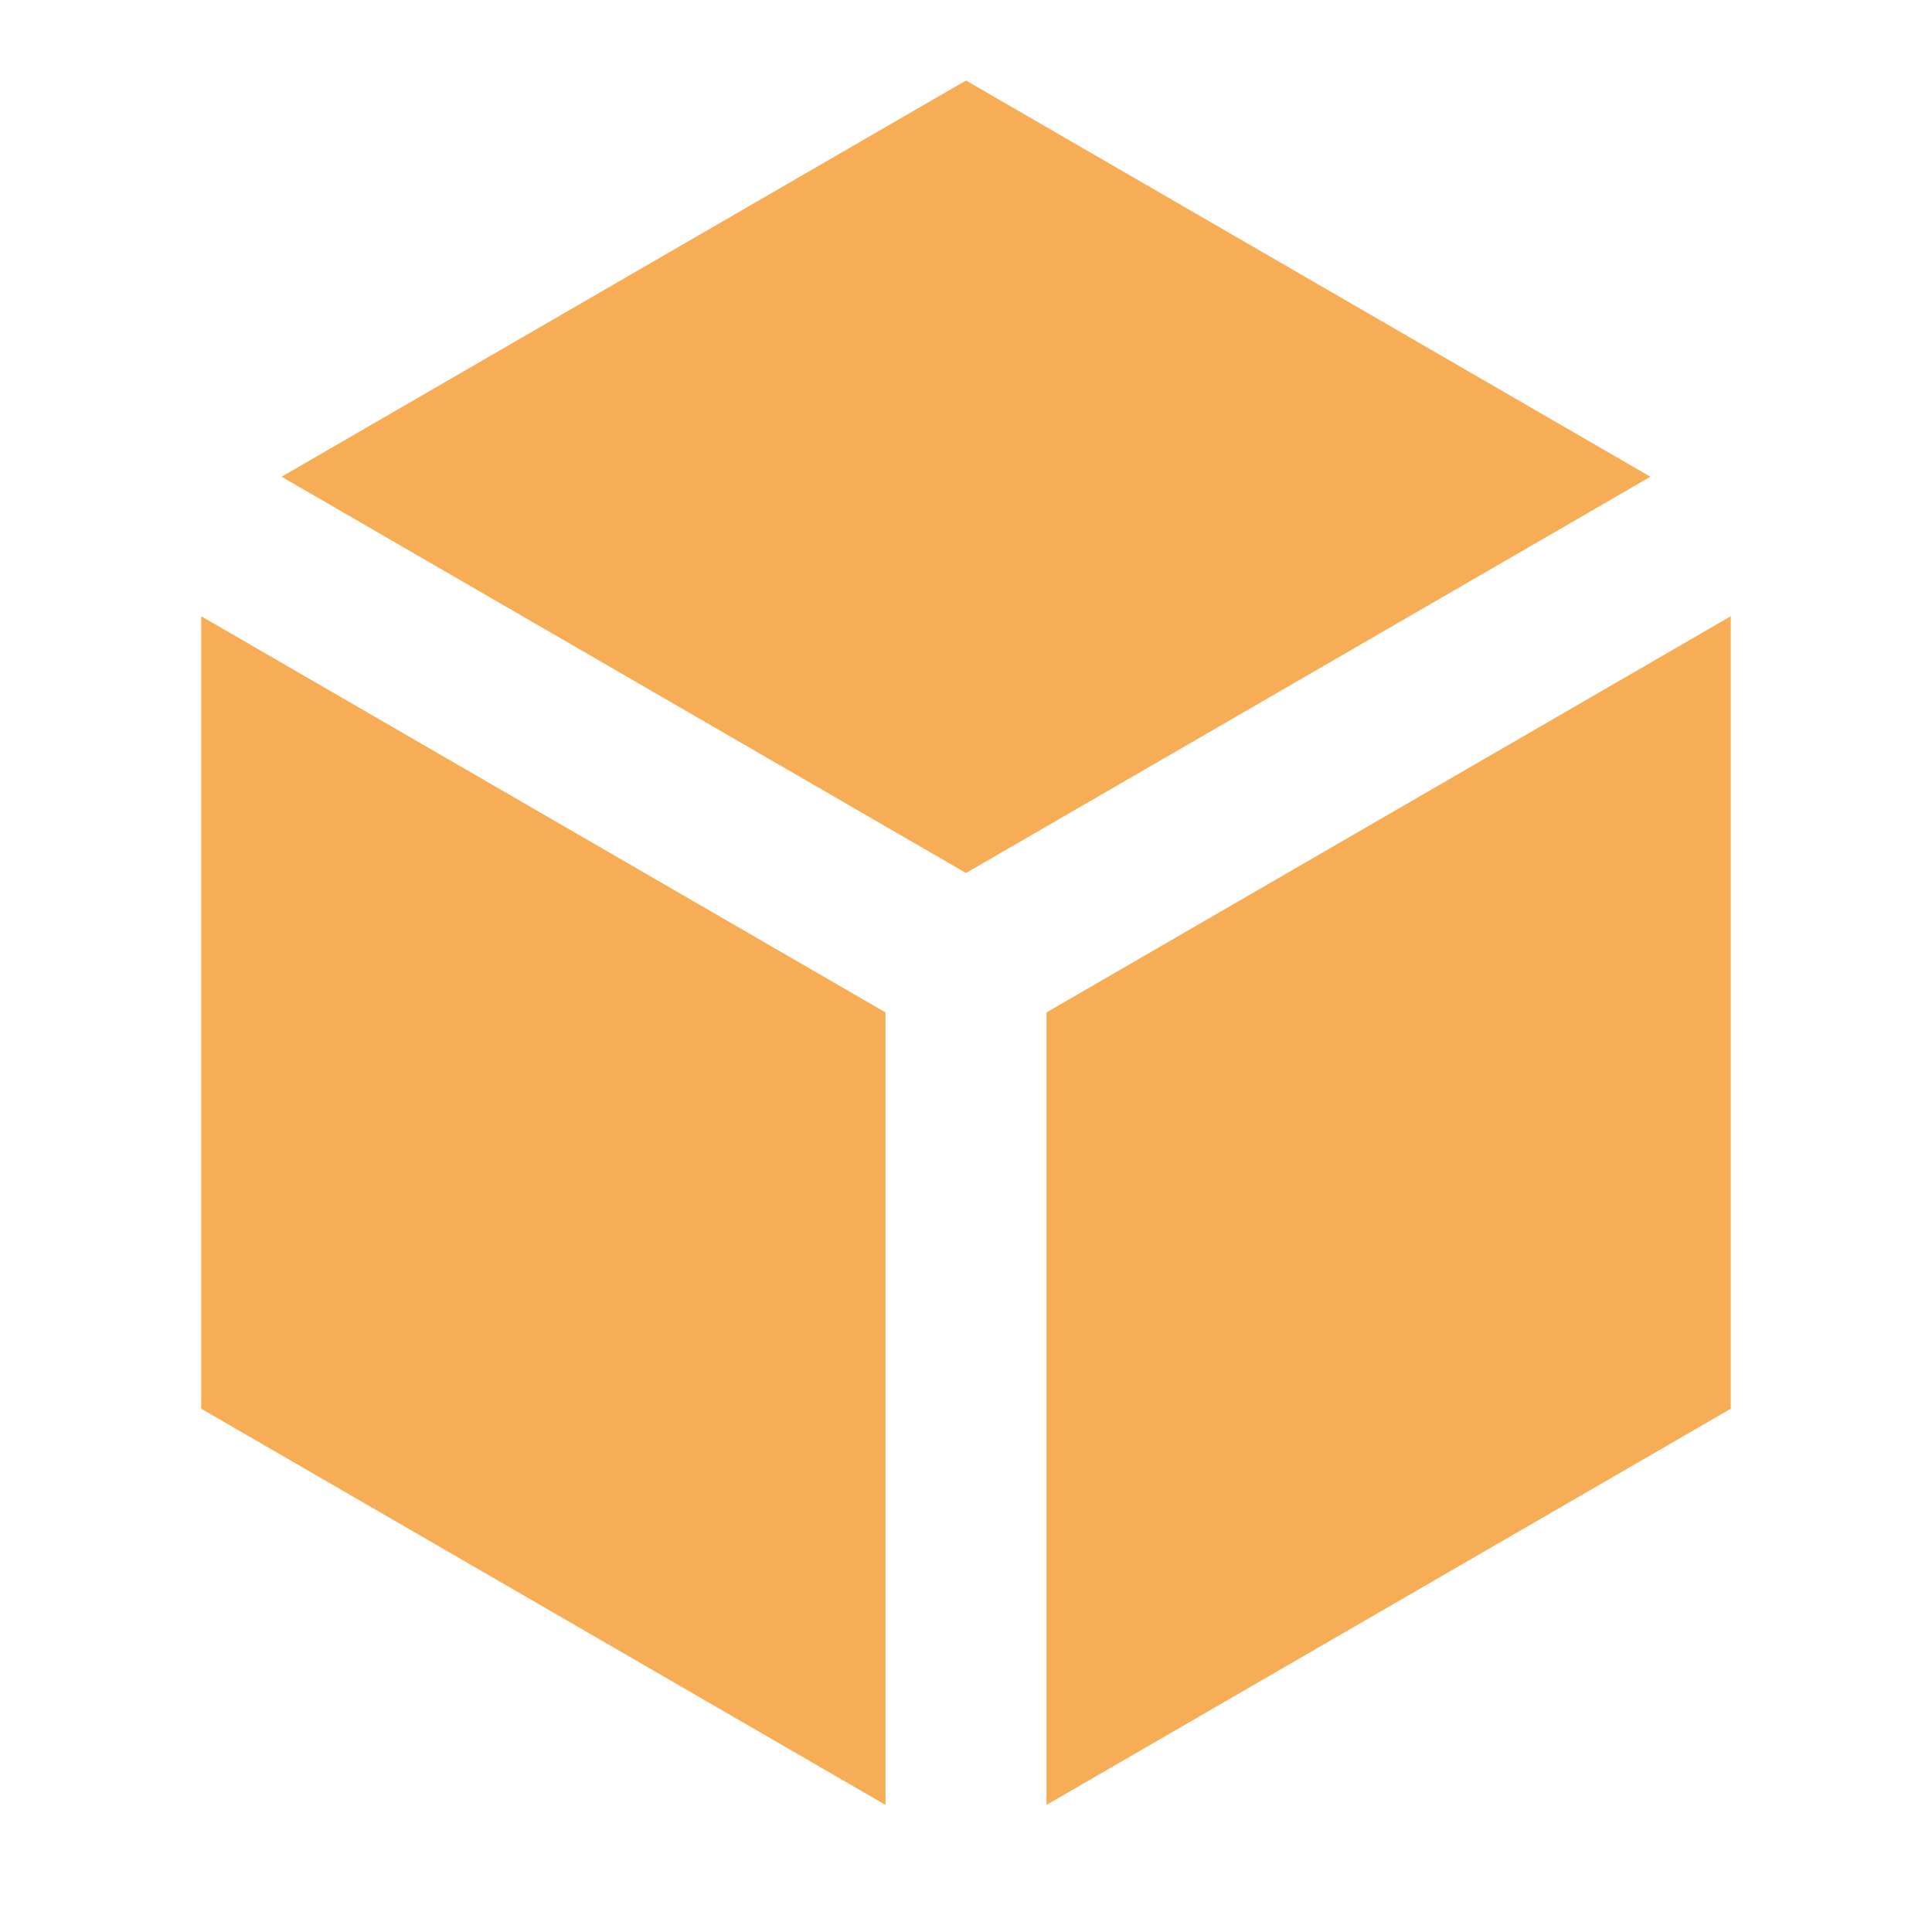
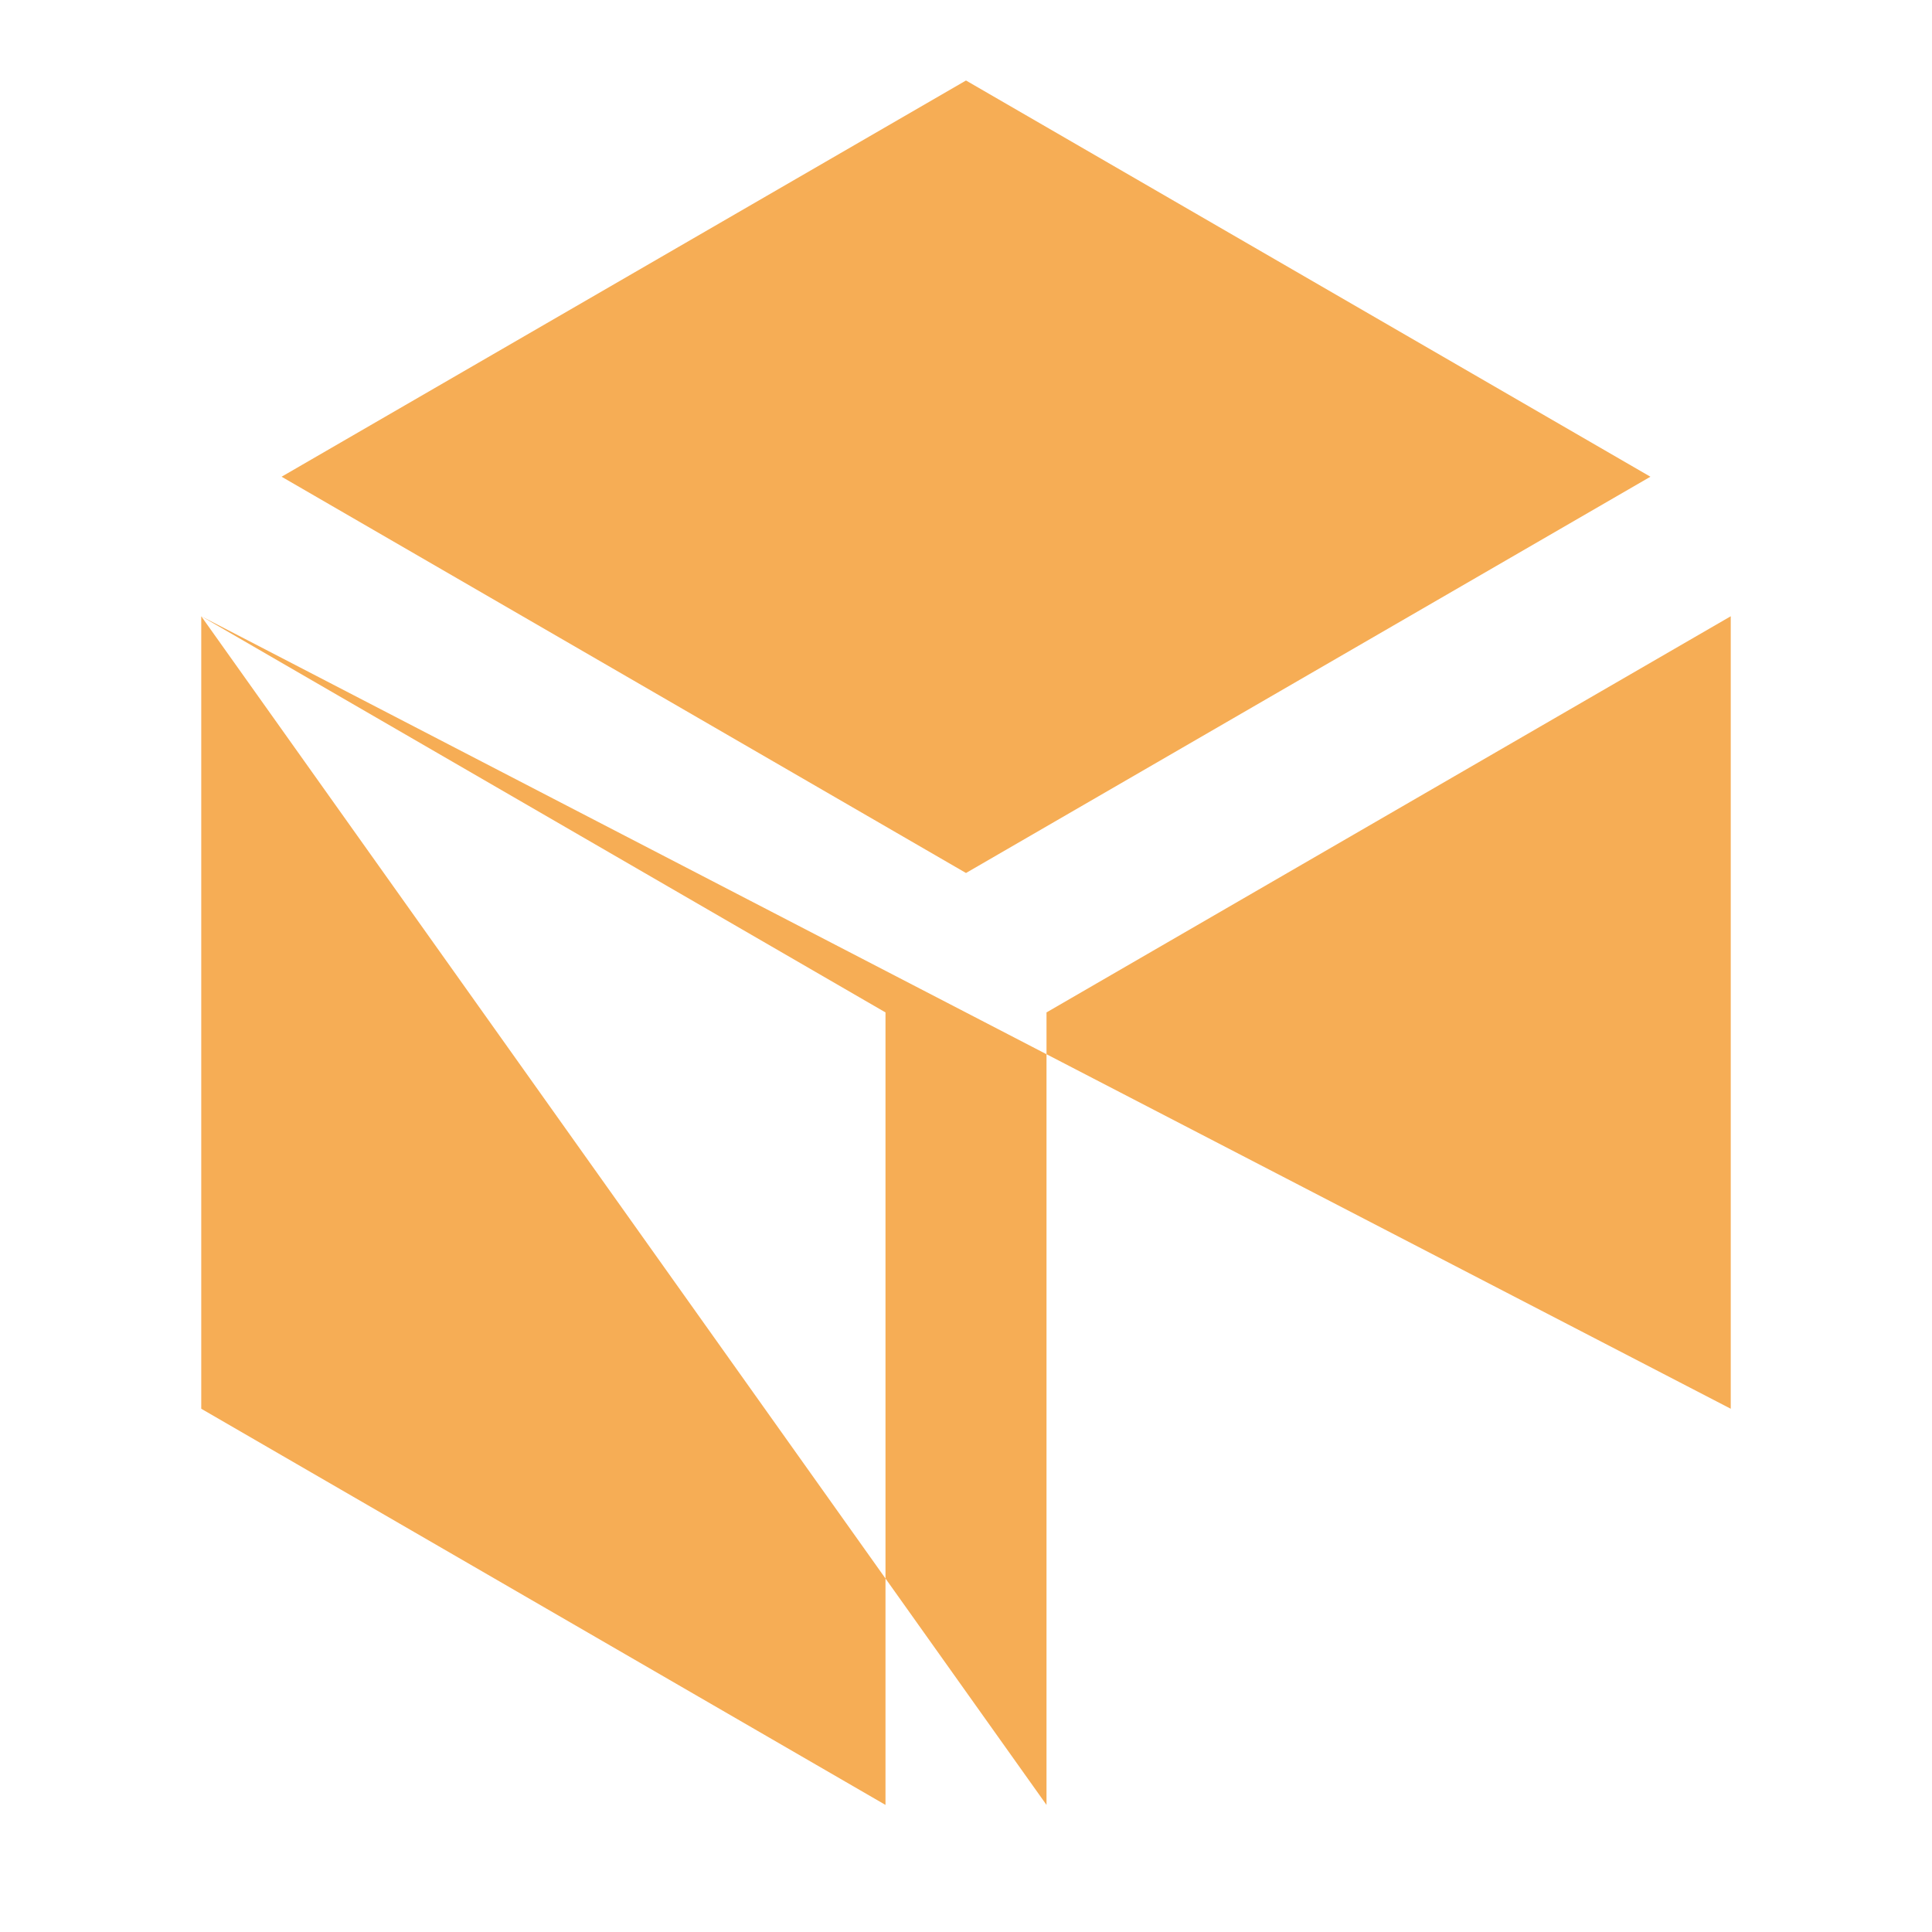
<svg xmlns="http://www.w3.org/2000/svg" width="36" height="36" viewBox="0 0 36 36" fill="none">
  <g id="box-3-fill">
-     <path id="Vector" d="M30.753 8.883L18 1.5L5.247 8.883L18 16.267L30.753 8.883ZM3.75 11.483V26.25L16.5 33.632V18.865L3.75 11.483ZM19.5 33.632L32.25 26.25V11.483L19.5 18.865V33.632Z" fill="#F6AD55" />
+     <path id="Vector" d="M30.753 8.883L18 1.5L5.247 8.883L18 16.267L30.753 8.883ZM3.75 11.483V26.25L16.5 33.632V18.865L3.75 11.483ZL32.25 26.25V11.483L19.5 18.865V33.632Z" fill="#F6AD55" />
  </g>
</svg>